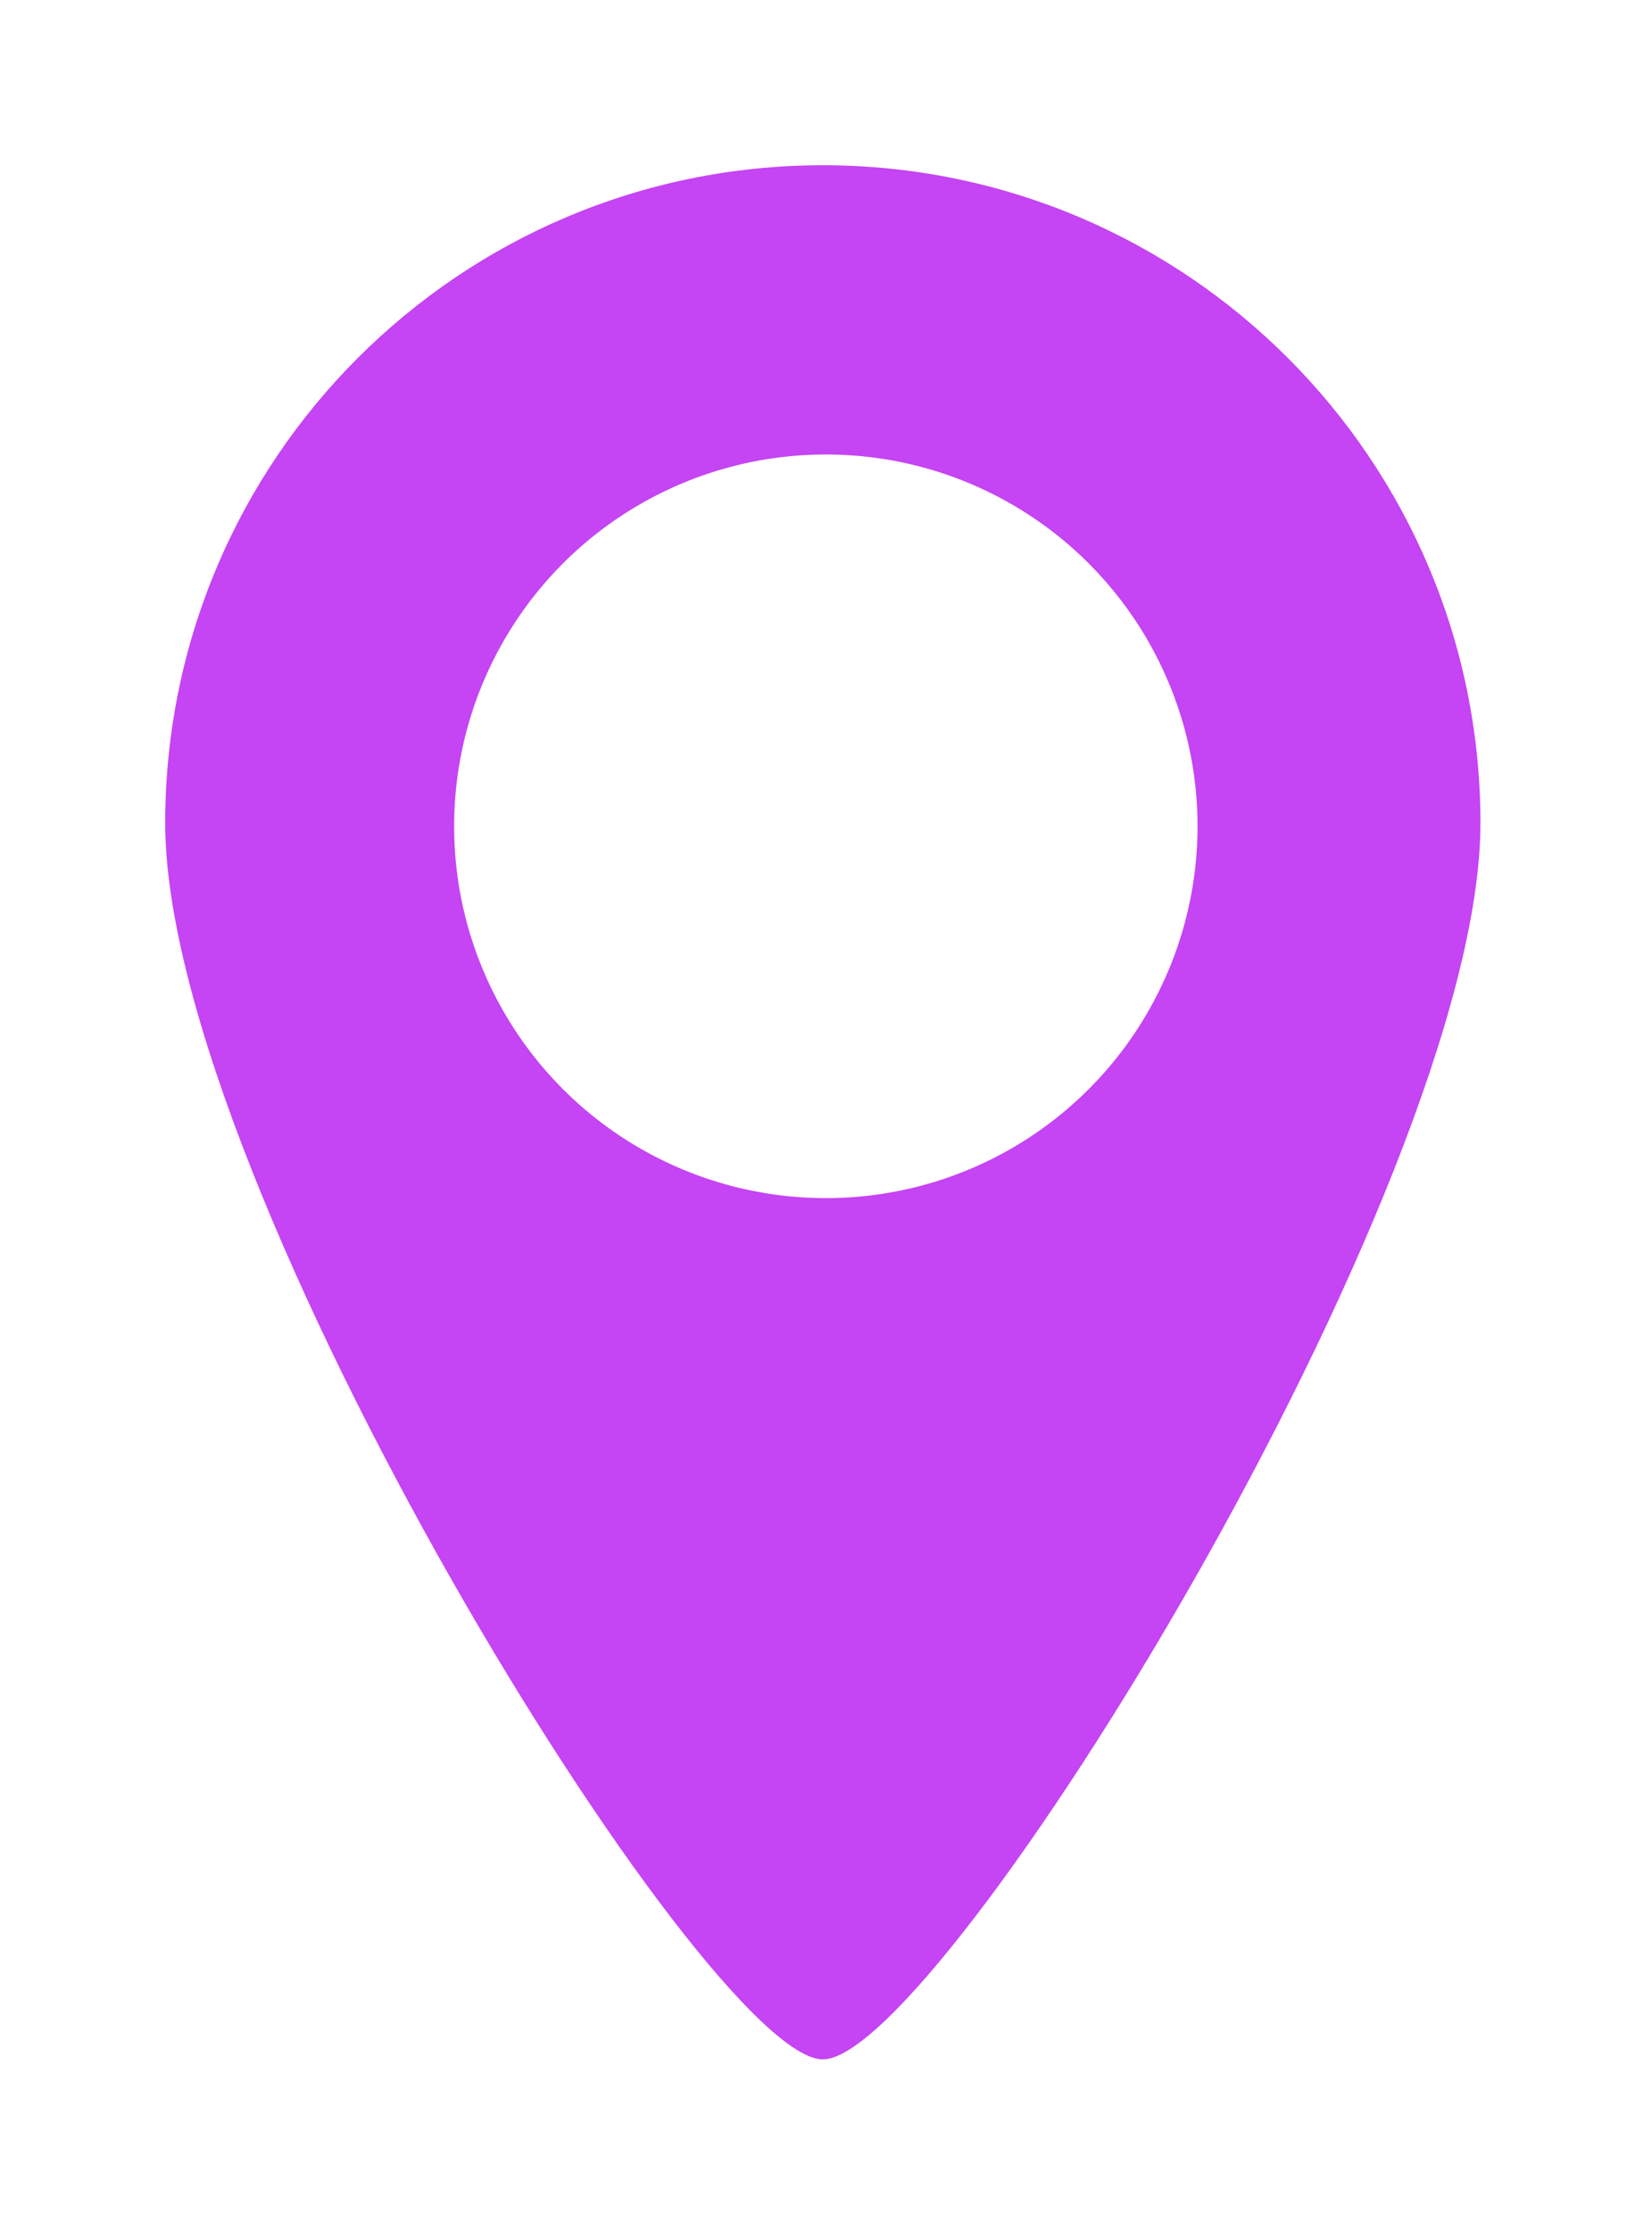
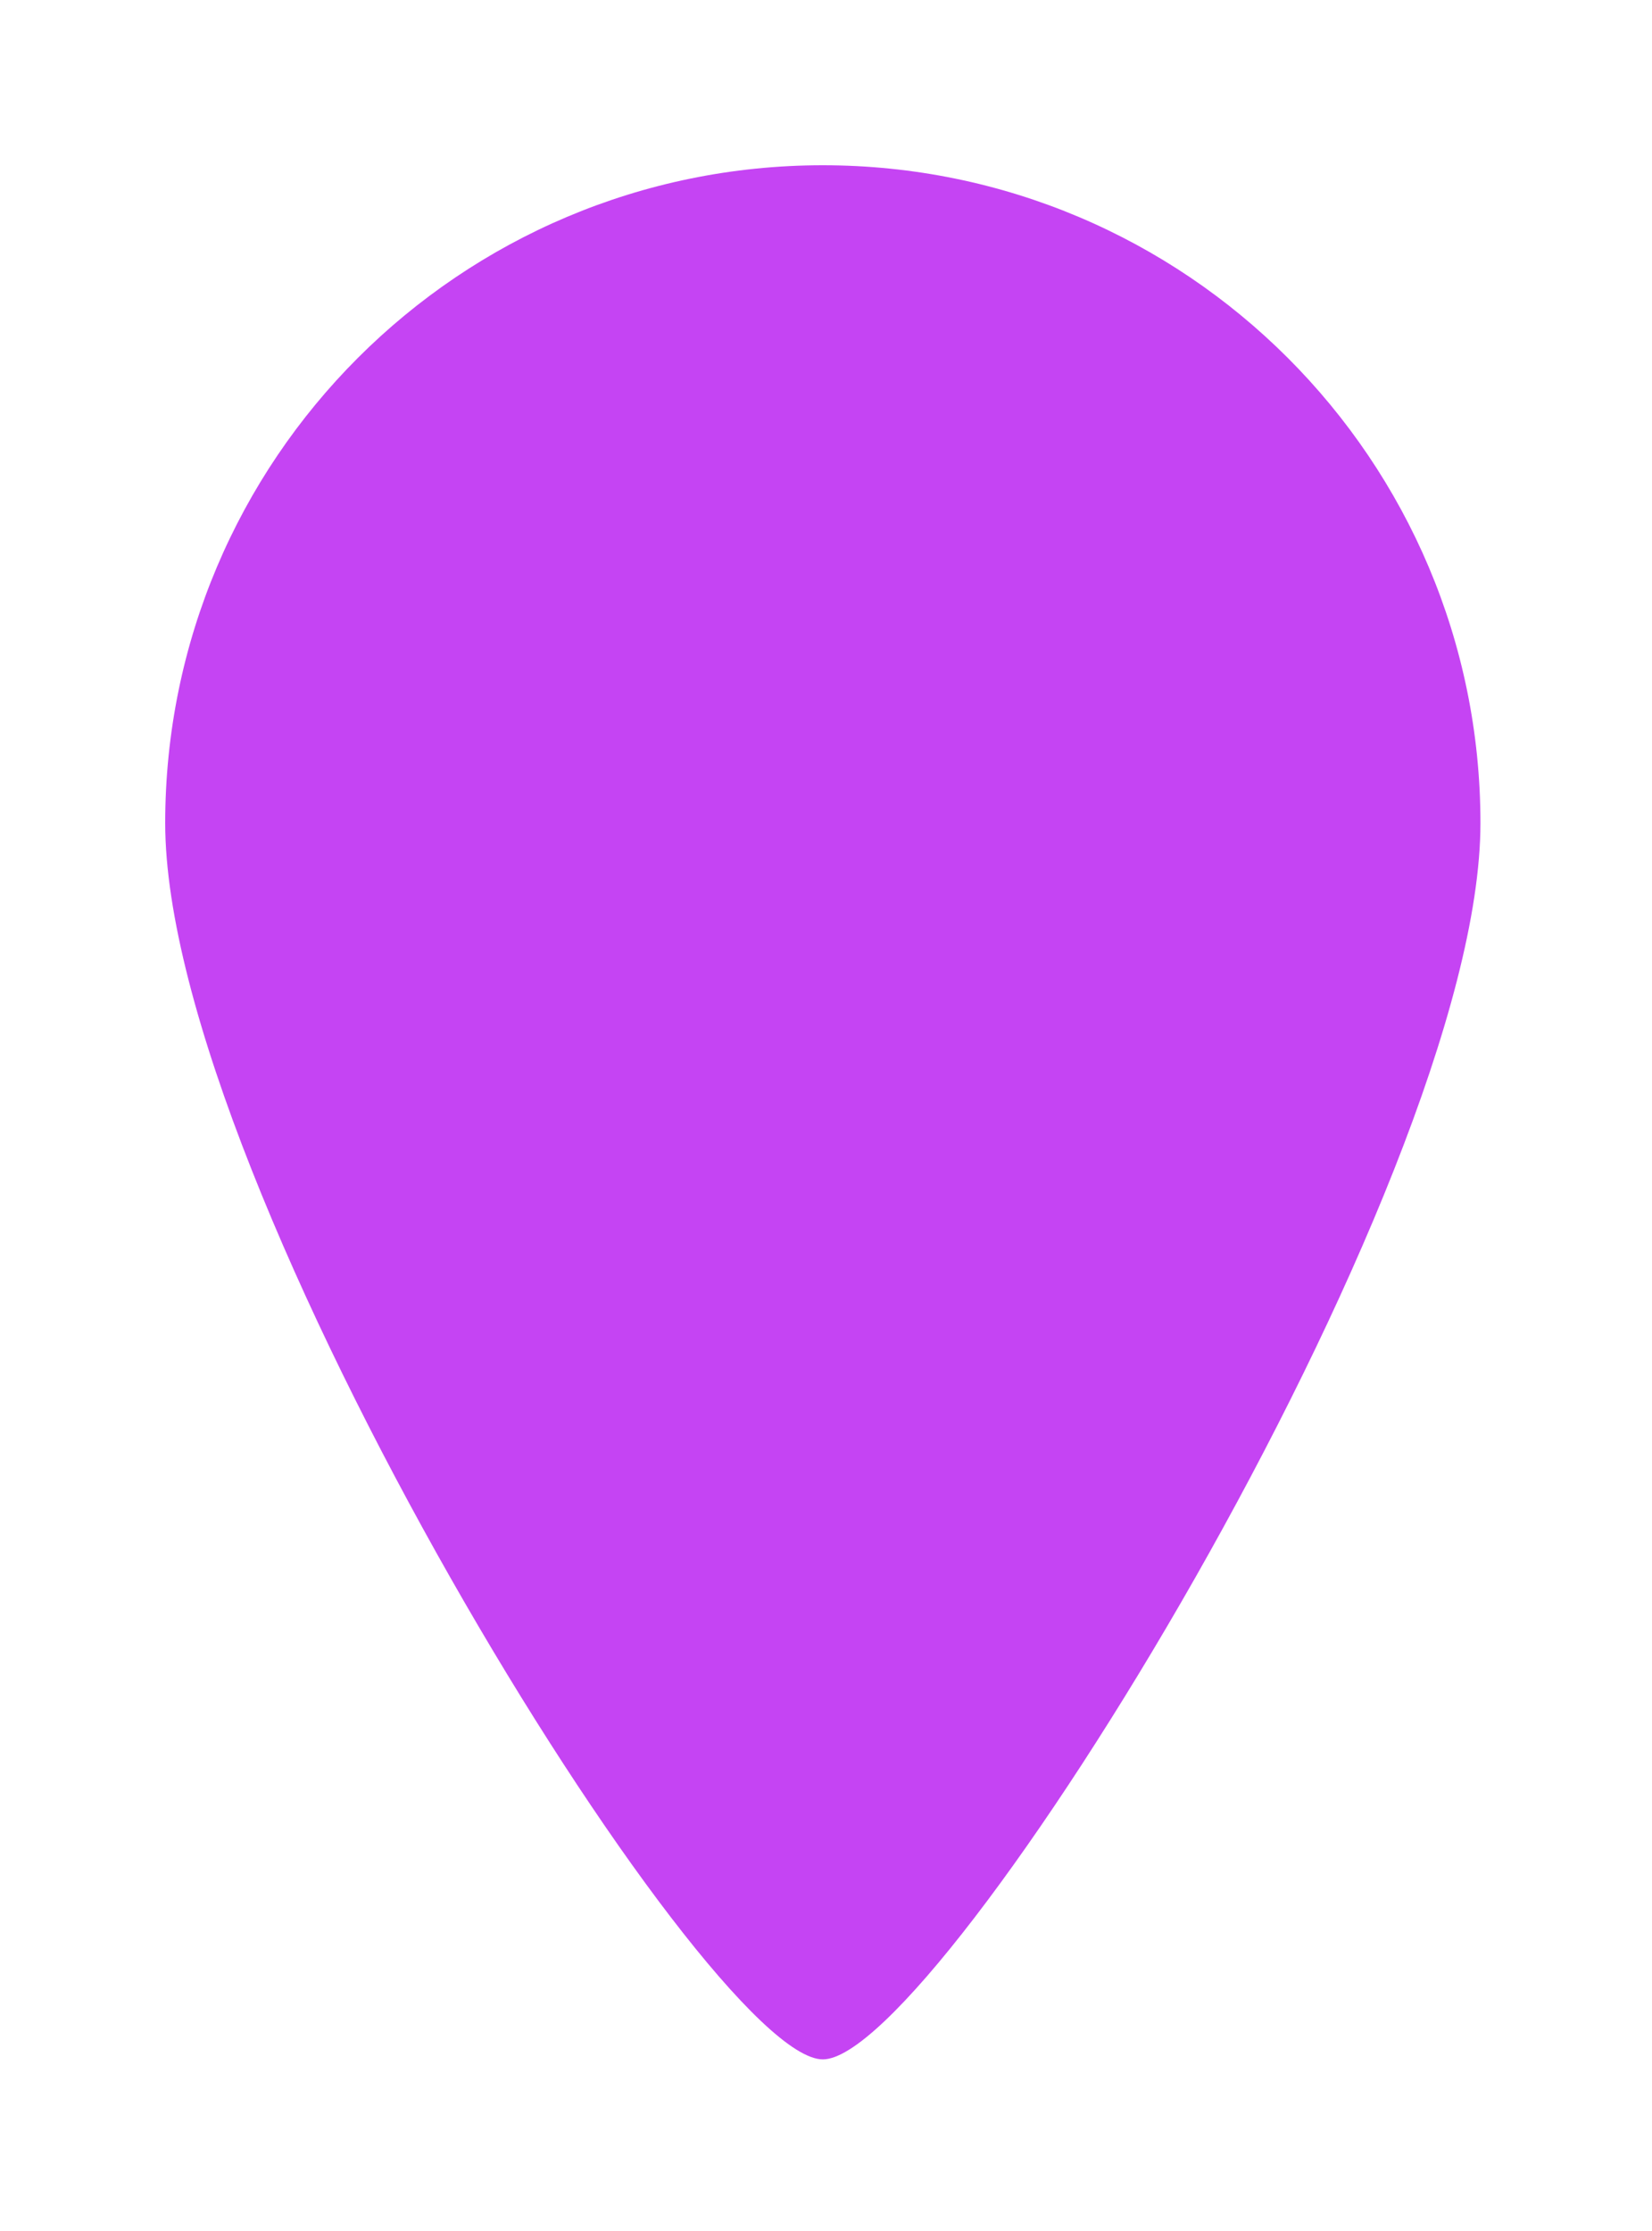
<svg xmlns="http://www.w3.org/2000/svg" width="40" height="54" viewBox="0 0 40 54" fill="none">
  <g filter="url(#filter0_d)">
    <path d="M35.846 15.923C35.846 24.717 22.746 45.846 19.923 45.846C17.1 45.846 4 24.717 4 15.923C4 7.129 11.129 0 19.923 0C28.717 0 35.846 7.129 35.846 15.923Z" fill="#C544F3" />
-     <circle cx="19.996" cy="16" r="9" fill="white" />
  </g>
  <defs>
    <filter id="filter0_d" x="0" y="0" width="39.846" height="53.846" filterUnits="userSpaceOnUse" color-interpolation-filters="sRGB">
      <feFlood flood-opacity="0" result="BackgroundImageFix" />
      <feColorMatrix in="SourceAlpha" type="matrix" values="0 0 0 0 0 0 0 0 0 0 0 0 0 0 0 0 0 0 127 0" />
      <feOffset dy="4" />
      <feGaussianBlur stdDeviation="2" />
      <feColorMatrix type="matrix" values="0 0 0 0 0 0 0 0 0 0 0 0 0 0 0 0 0 0 0.2 0" />
      <feBlend mode="normal" in2="BackgroundImageFix" result="effect1_dropShadow" />
      <feBlend mode="normal" in="SourceGraphic" in2="effect1_dropShadow" result="shape" />
    </filter>
  </defs>
</svg>